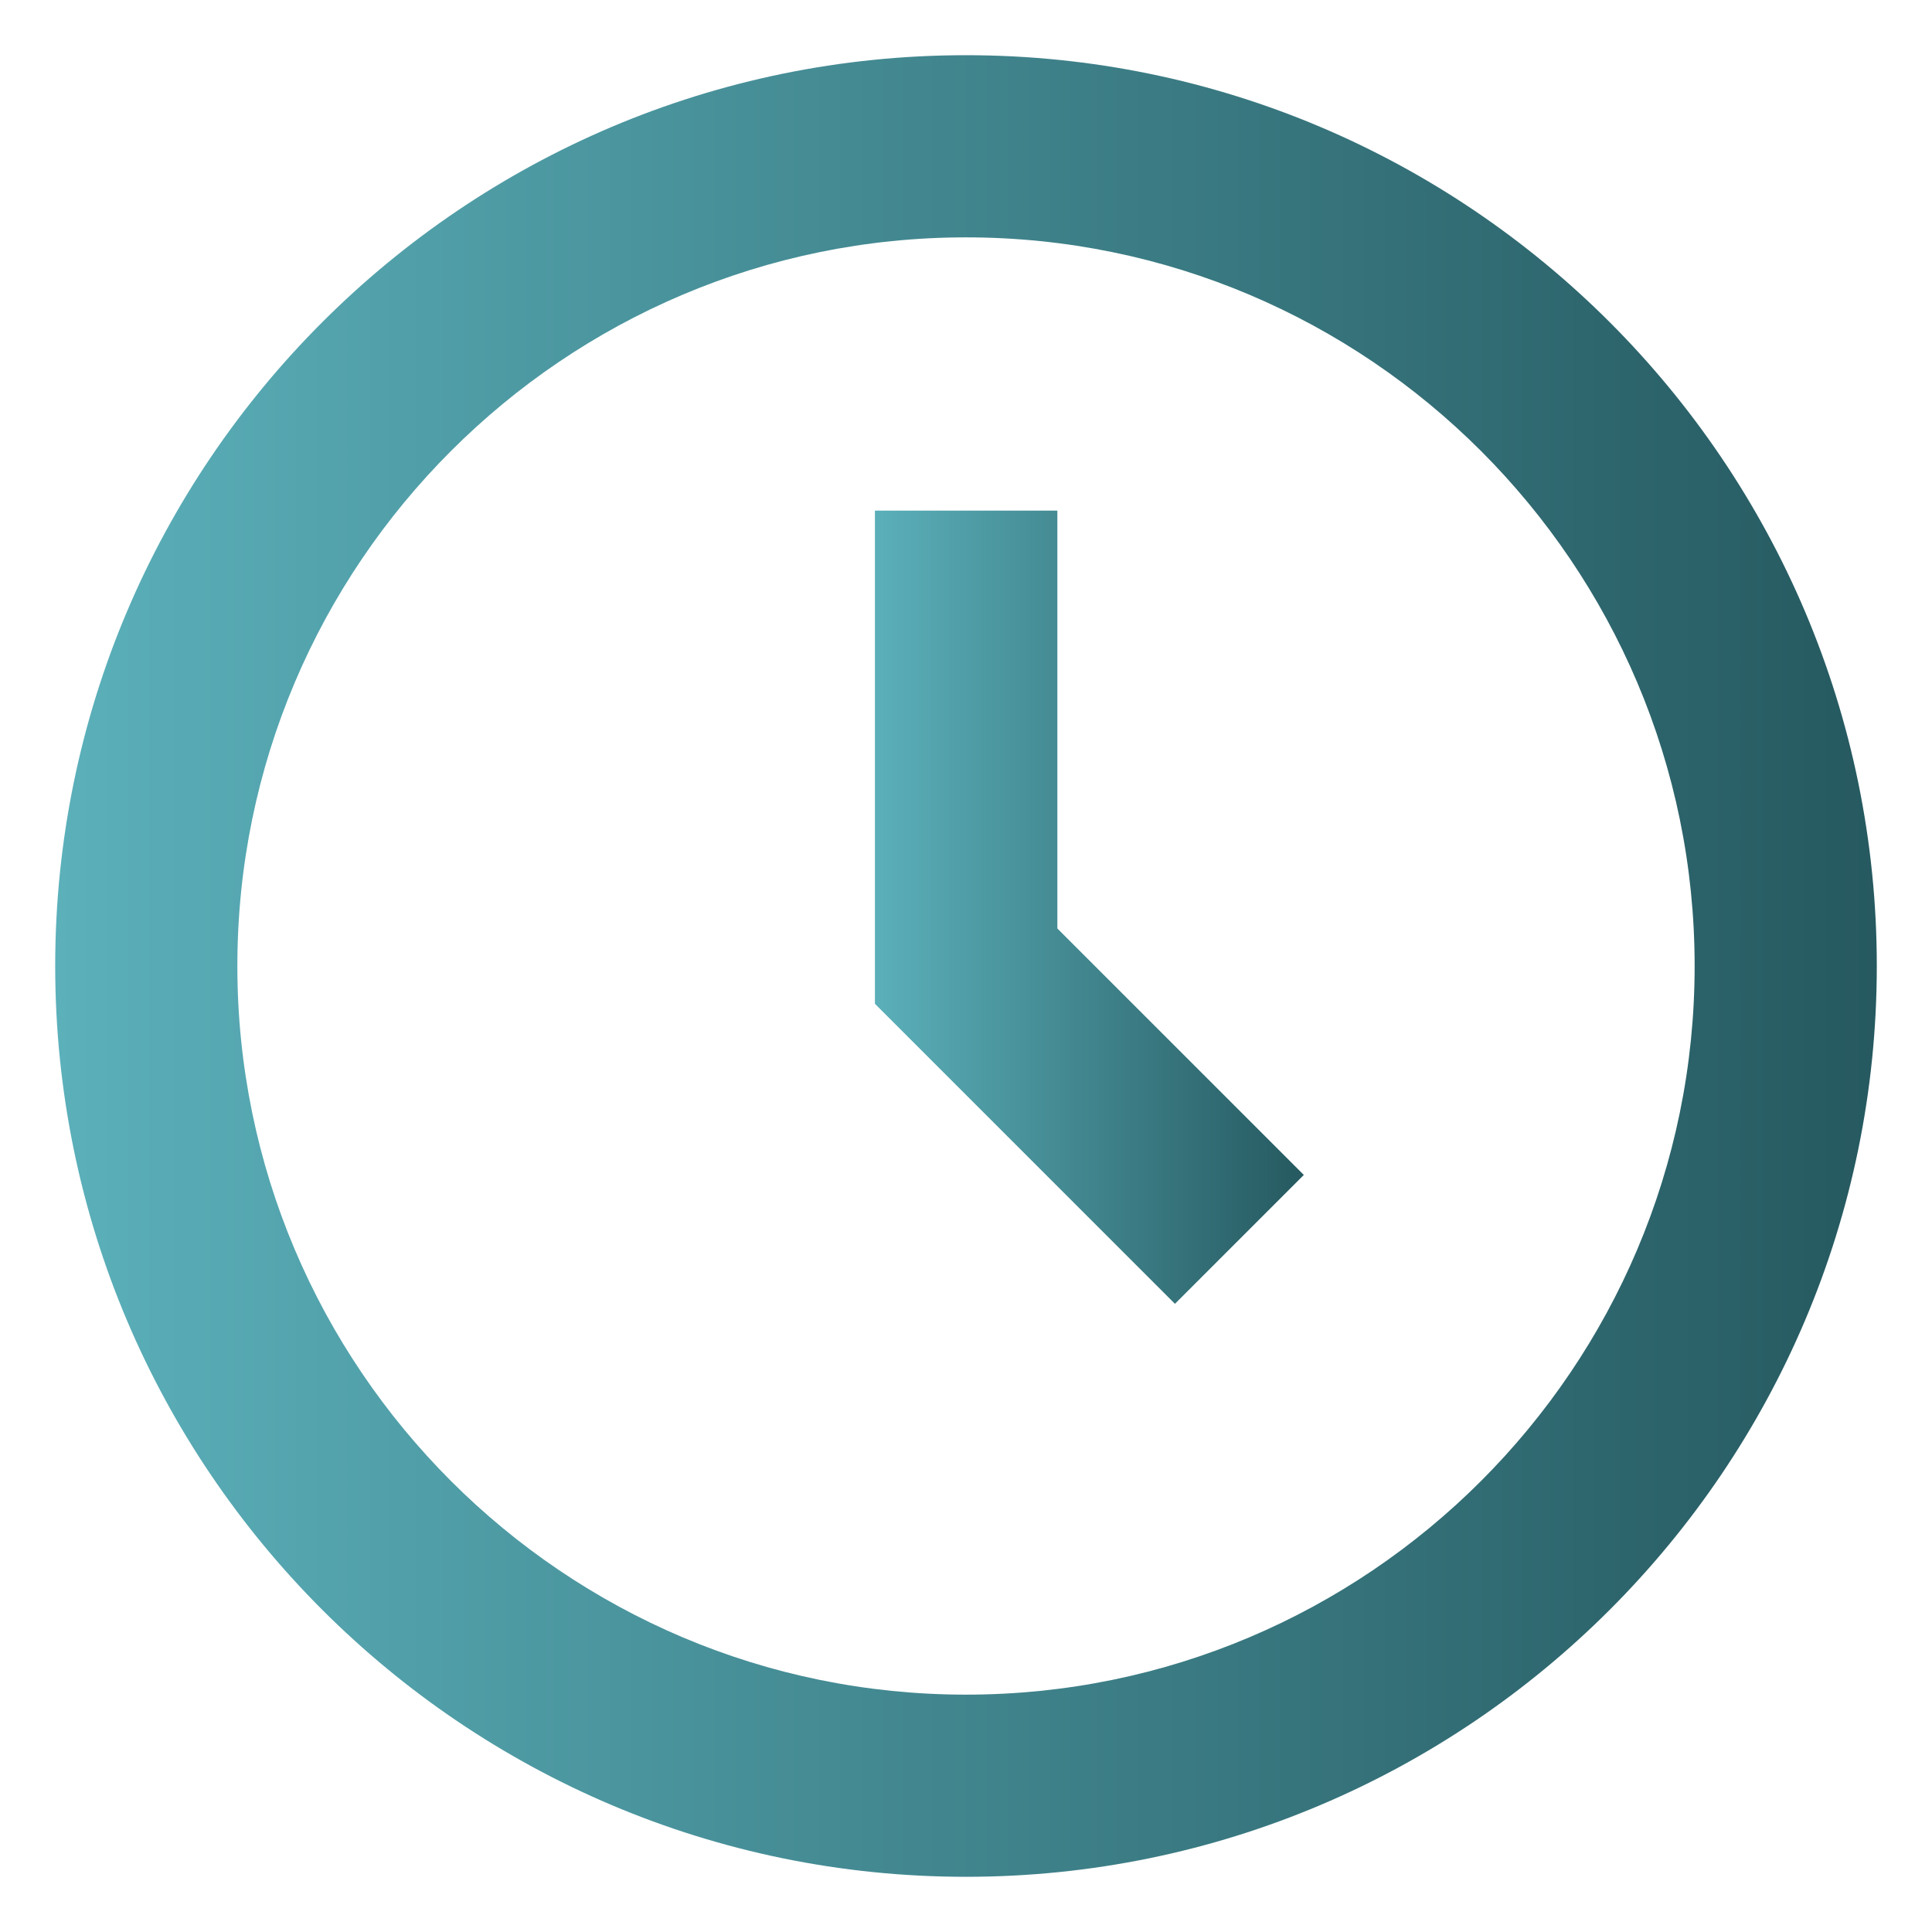
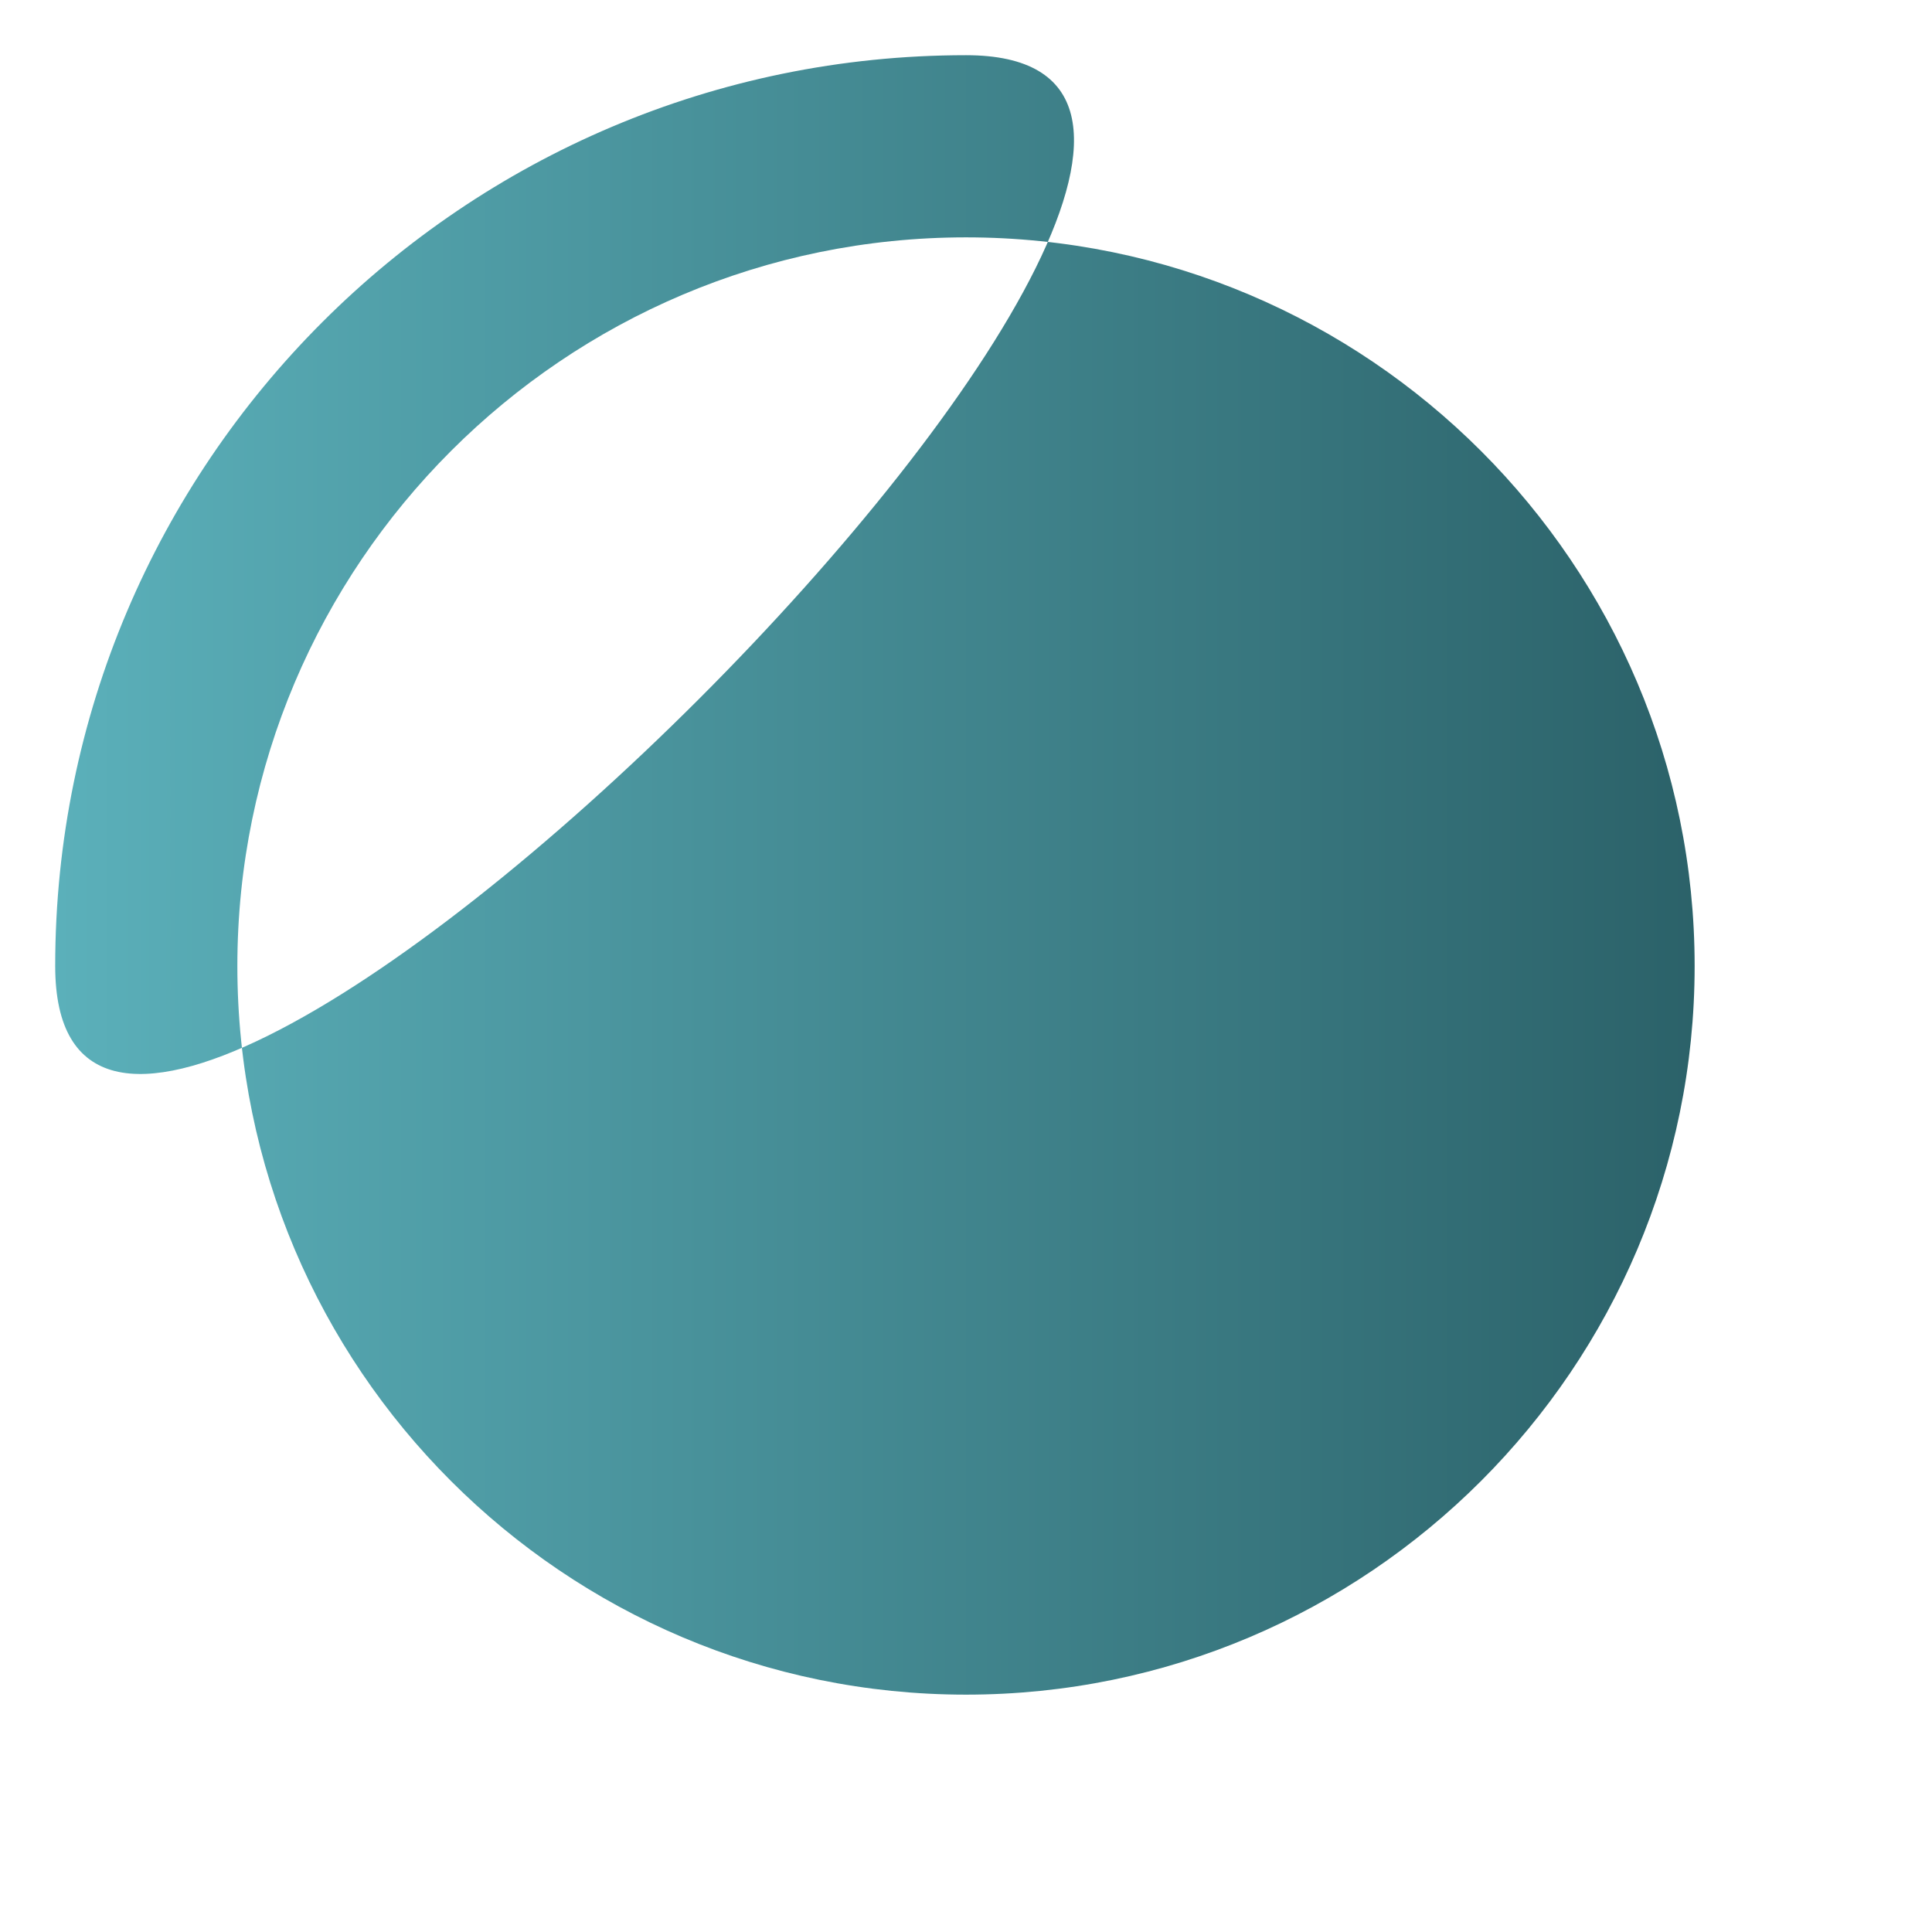
<svg xmlns="http://www.w3.org/2000/svg" xmlns:xlink="http://www.w3.org/1999/xlink" id="Layer_1" viewBox="0 0 70 70">
  <defs>
    <style>.cls-1{fill:url(#New_Gradient_Swatch-2);}.cls-1,.cls-2{stroke-width:0px;}.cls-2{fill:url(#New_Gradient_Swatch);}</style>
    <linearGradient id="New_Gradient_Swatch" x1="2" y1="35" x2="68" y2="35" gradientUnits="userSpaceOnUse">
      <stop offset="0" stop-color="#5bb0ba" />
      <stop offset="1" stop-color="#265960" />
    </linearGradient>
    <linearGradient id="New_Gradient_Swatch-2" x1="31.7" y1="32.87" x2="47.23" y2="32.87" xlink:href="#New_Gradient_Swatch" />
  </defs>
-   <path class="cls-2" d="m35,2C16.8,2,2,16.8,2,35s14.8,33,33,33,33-14.8,33-33S53.2,2,35,2Zm0,59.4c-14.56,0-26.4-11.84-26.4-26.4s11.84-26.4,26.4-26.4,26.4,11.84,26.4,26.4-11.84,26.4-26.4,26.4Z" />
-   <path class="cls-1" d="m38.3,18.5h-6.6v17.87l10.87,10.87,4.67-4.67-8.93-8.93v-15.13Z" />
+   <path class="cls-2" d="m35,2C16.8,2,2,16.8,2,35S53.2,2,35,2Zm0,59.4c-14.56,0-26.4-11.84-26.4-26.4s11.84-26.4,26.4-26.4,26.4,11.84,26.4,26.4-11.84,26.4-26.4,26.4Z" />
</svg>